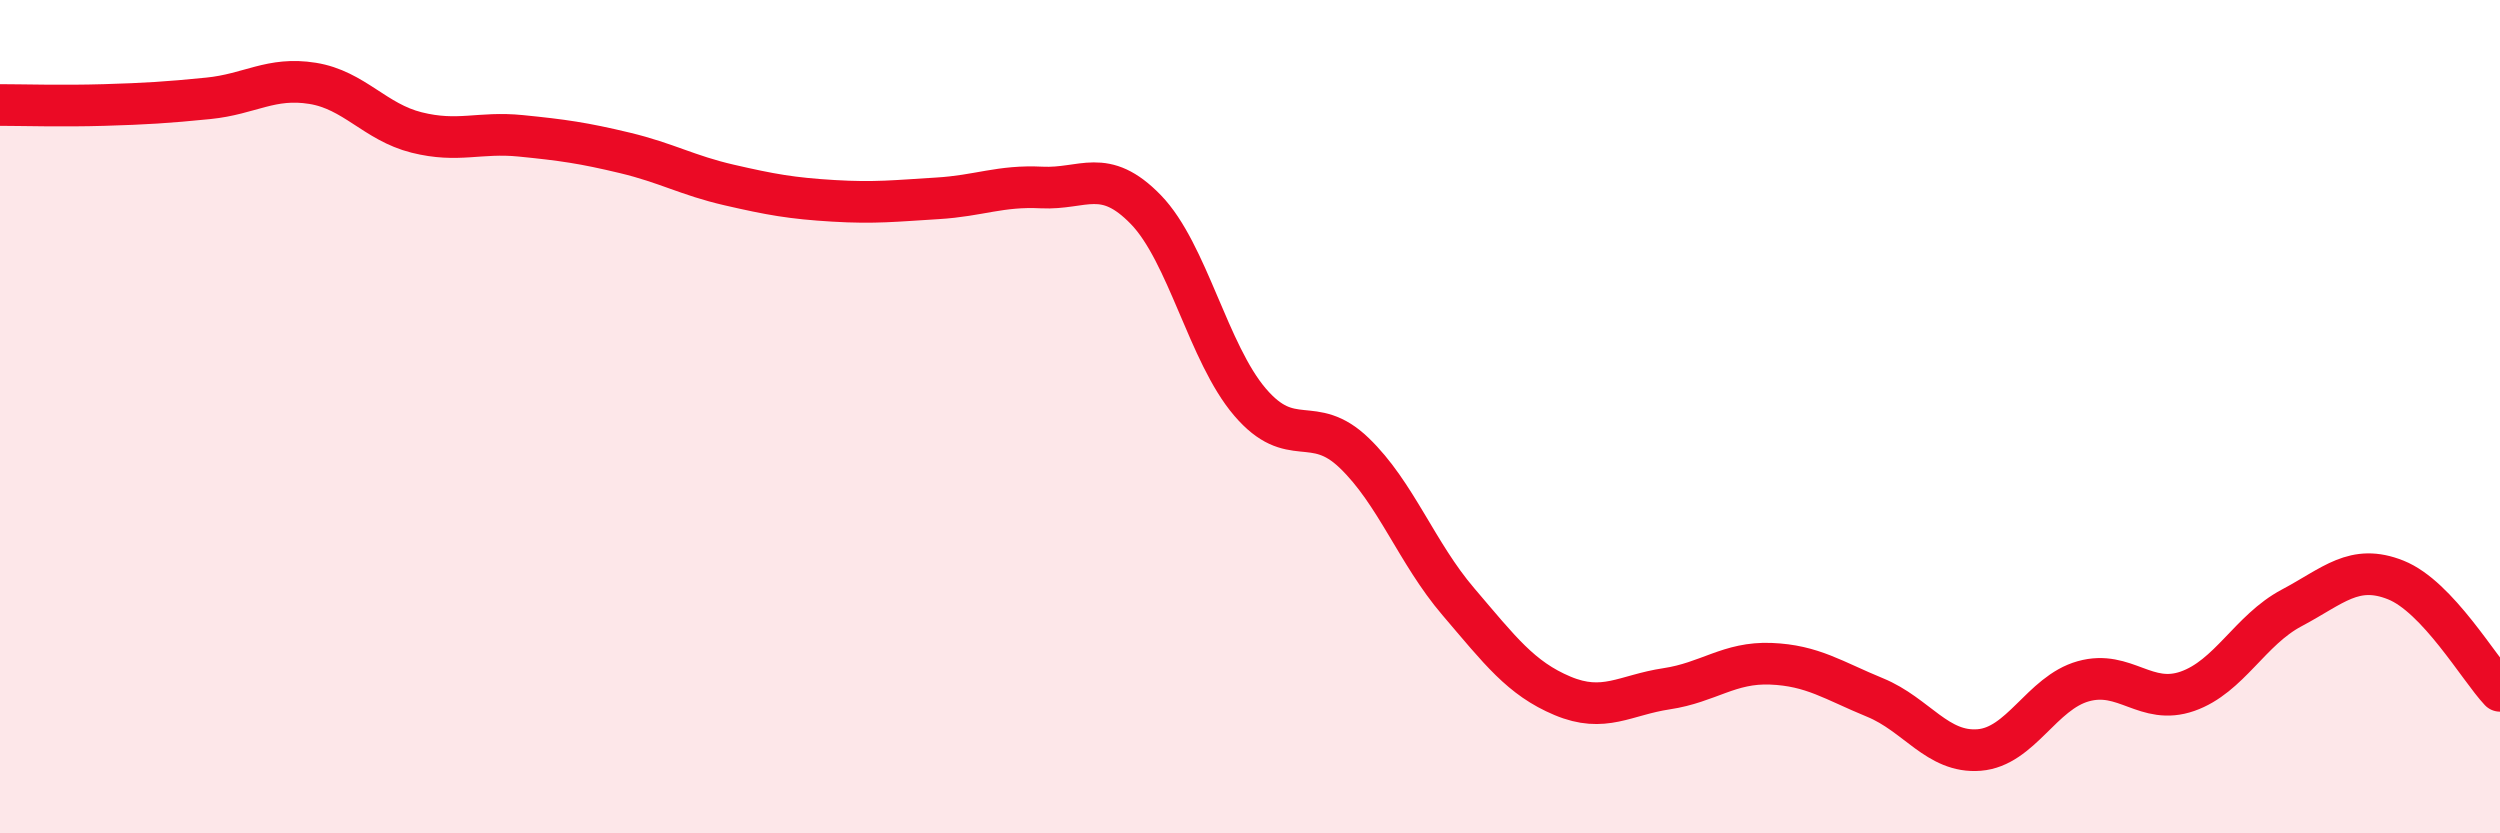
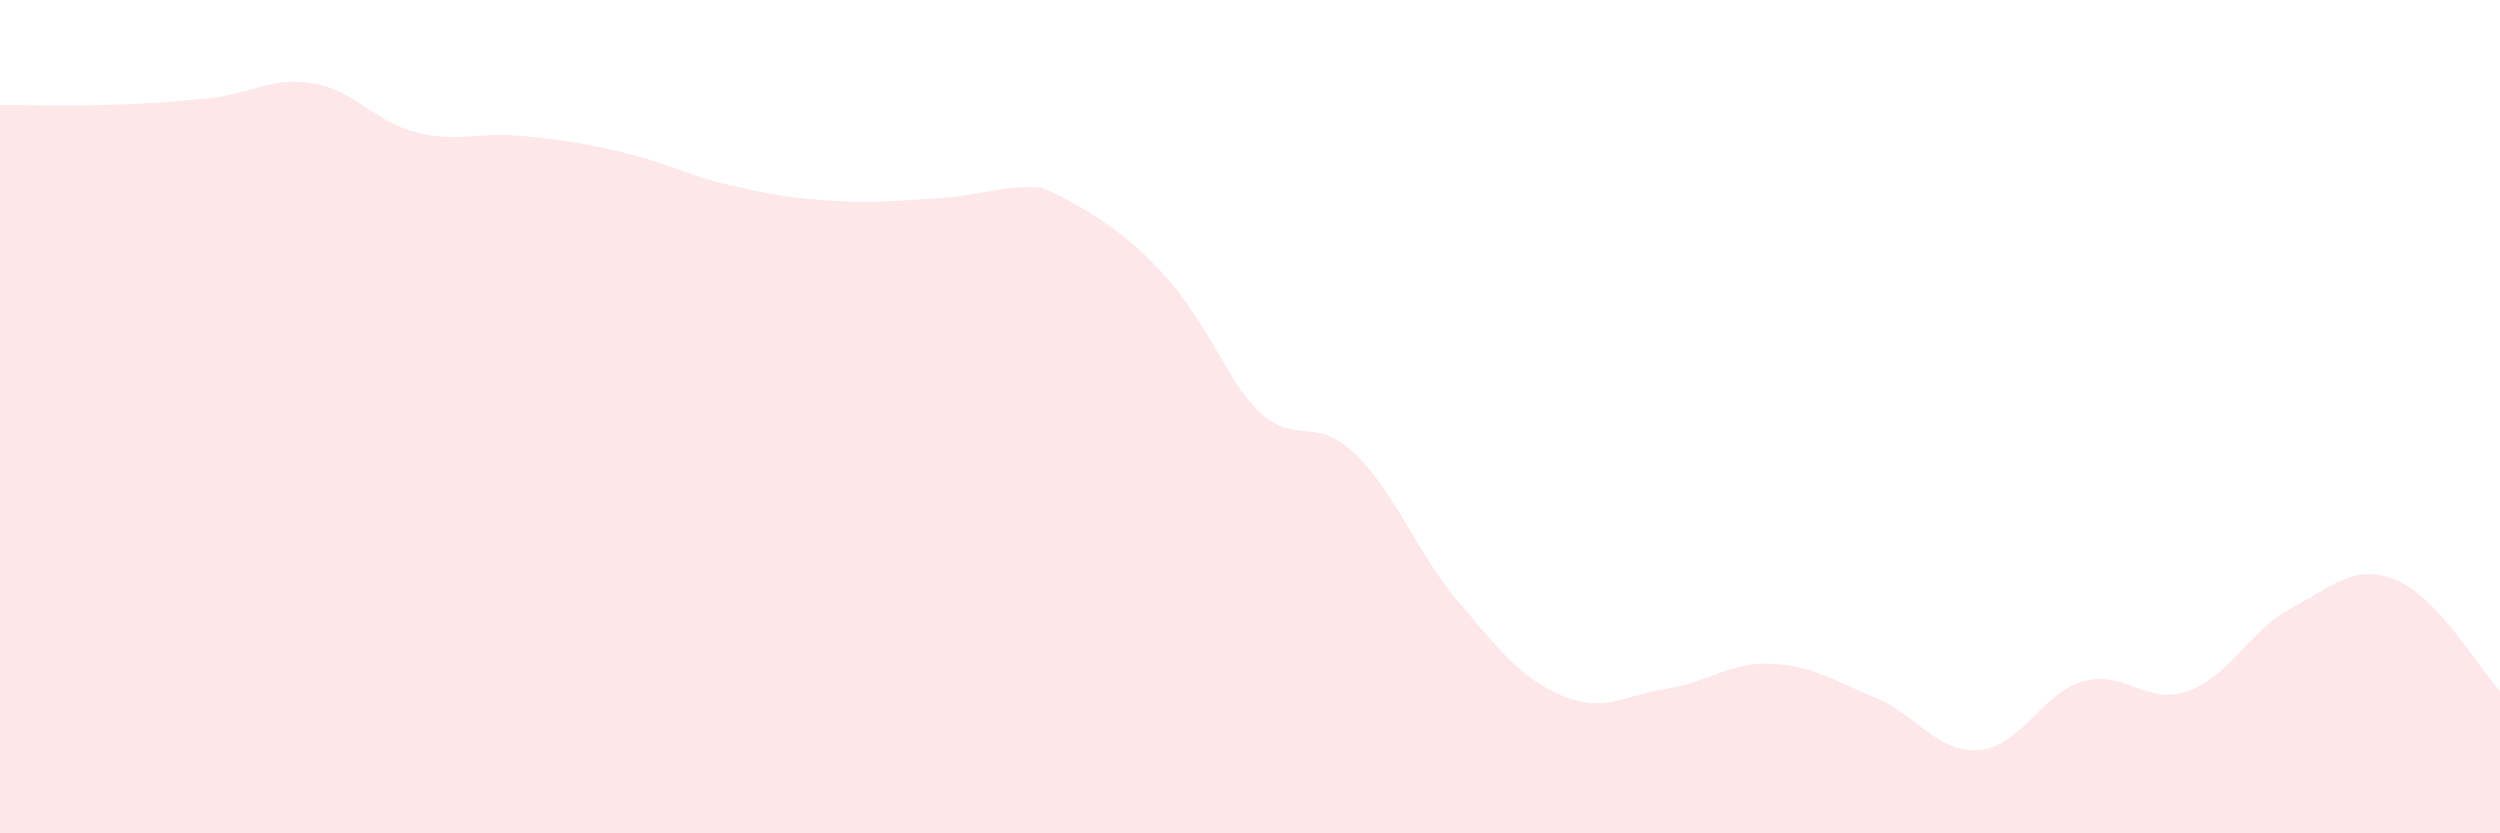
<svg xmlns="http://www.w3.org/2000/svg" width="60" height="20" viewBox="0 0 60 20">
-   <path d="M 0,2.52 C 0.5,2.52 1.5,2.55 2.5,2.52 C 3.5,2.49 4,2.46 5,2.36 C 6,2.26 6.5,1.84 7.5,2 C 8.5,2.16 9,2.93 10,3.18 C 11,3.43 11.5,3.16 12.5,3.26 C 13.5,3.36 14,3.43 15,3.67 C 16,3.91 16.5,4.21 17.5,4.44 C 18.5,4.67 19,4.76 20,4.82 C 21,4.88 21.5,4.82 22.5,4.76 C 23.5,4.7 24,4.45 25,4.5 C 26,4.55 26.5,4 27.5,5.03 C 28.5,6.06 29,8.48 30,9.65 C 31,10.82 31.5,9.91 32.5,10.87 C 33.5,11.83 34,13.27 35,14.44 C 36,15.61 36.5,16.28 37.5,16.7 C 38.5,17.12 39,16.68 40,16.53 C 41,16.38 41.5,15.89 42.5,15.93 C 43.5,15.97 44,16.33 45,16.74 C 46,17.15 46.5,18.08 47.5,18 C 48.5,17.92 49,16.63 50,16.35 C 51,16.07 51.5,16.94 52.5,16.59 C 53.5,16.24 54,15.12 55,14.59 C 56,14.06 56.5,13.52 57.5,13.92 C 58.5,14.32 59.5,16.05 60,16.58L60 20L0 20Z" fill="#EB0A25" opacity="0.1" stroke-linecap="round" stroke-linejoin="round" />
-   <path d="M 0,2.52 C 0.5,2.52 1.5,2.55 2.5,2.52 C 3.5,2.49 4,2.46 5,2.36 C 6,2.26 6.5,1.84 7.5,2 C 8.5,2.16 9,2.93 10,3.18 C 11,3.43 11.5,3.16 12.5,3.26 C 13.5,3.36 14,3.43 15,3.67 C 16,3.91 16.5,4.21 17.5,4.44 C 18.5,4.67 19,4.76 20,4.82 C 21,4.88 21.5,4.82 22.5,4.76 C 23.5,4.7 24,4.45 25,4.5 C 26,4.55 26.5,4 27.5,5.03 C 28.5,6.06 29,8.48 30,9.65 C 31,10.82 31.5,9.91 32.5,10.87 C 33.5,11.83 34,13.27 35,14.44 C 36,15.61 36.5,16.28 37.5,16.7 C 38.5,17.12 39,16.68 40,16.53 C 41,16.38 41.5,15.89 42.5,15.93 C 43.5,15.97 44,16.33 45,16.74 C 46,17.15 46.5,18.08 47.5,18 C 48.5,17.92 49,16.63 50,16.35 C 51,16.07 51.5,16.94 52.5,16.59 C 53.5,16.24 54,15.12 55,14.59 C 56,14.06 56.5,13.52 57.5,13.92 C 58.5,14.32 59.5,16.05 60,16.58" stroke="#EB0A25" stroke-width="1" fill="none" stroke-linecap="round" stroke-linejoin="round" />
+   <path d="M 0,2.52 C 0.5,2.52 1.5,2.55 2.5,2.52 C 3.5,2.49 4,2.46 5,2.36 C 6,2.26 6.5,1.84 7.5,2 C 8.5,2.16 9,2.93 10,3.18 C 11,3.43 11.5,3.16 12.5,3.26 C 13.5,3.36 14,3.43 15,3.67 C 16,3.91 16.5,4.21 17.5,4.44 C 18.5,4.67 19,4.76 20,4.82 C 21,4.88 21.5,4.82 22.5,4.76 C 23.5,4.7 24,4.45 25,4.5 C 28.5,6.06 29,8.48 30,9.65 C 31,10.82 31.5,9.91 32.5,10.87 C 33.5,11.83 34,13.27 35,14.44 C 36,15.61 36.5,16.28 37.5,16.7 C 38.5,17.12 39,16.68 40,16.53 C 41,16.38 41.5,15.89 42.5,15.93 C 43.5,15.97 44,16.33 45,16.74 C 46,17.15 46.5,18.08 47.5,18 C 48.5,17.92 49,16.63 50,16.35 C 51,16.07 51.5,16.94 52.5,16.59 C 53.5,16.24 54,15.12 55,14.59 C 56,14.06 56.5,13.52 57.5,13.92 C 58.5,14.32 59.5,16.05 60,16.58L60 20L0 20Z" fill="#EB0A25" opacity="0.1" stroke-linecap="round" stroke-linejoin="round" />
</svg>